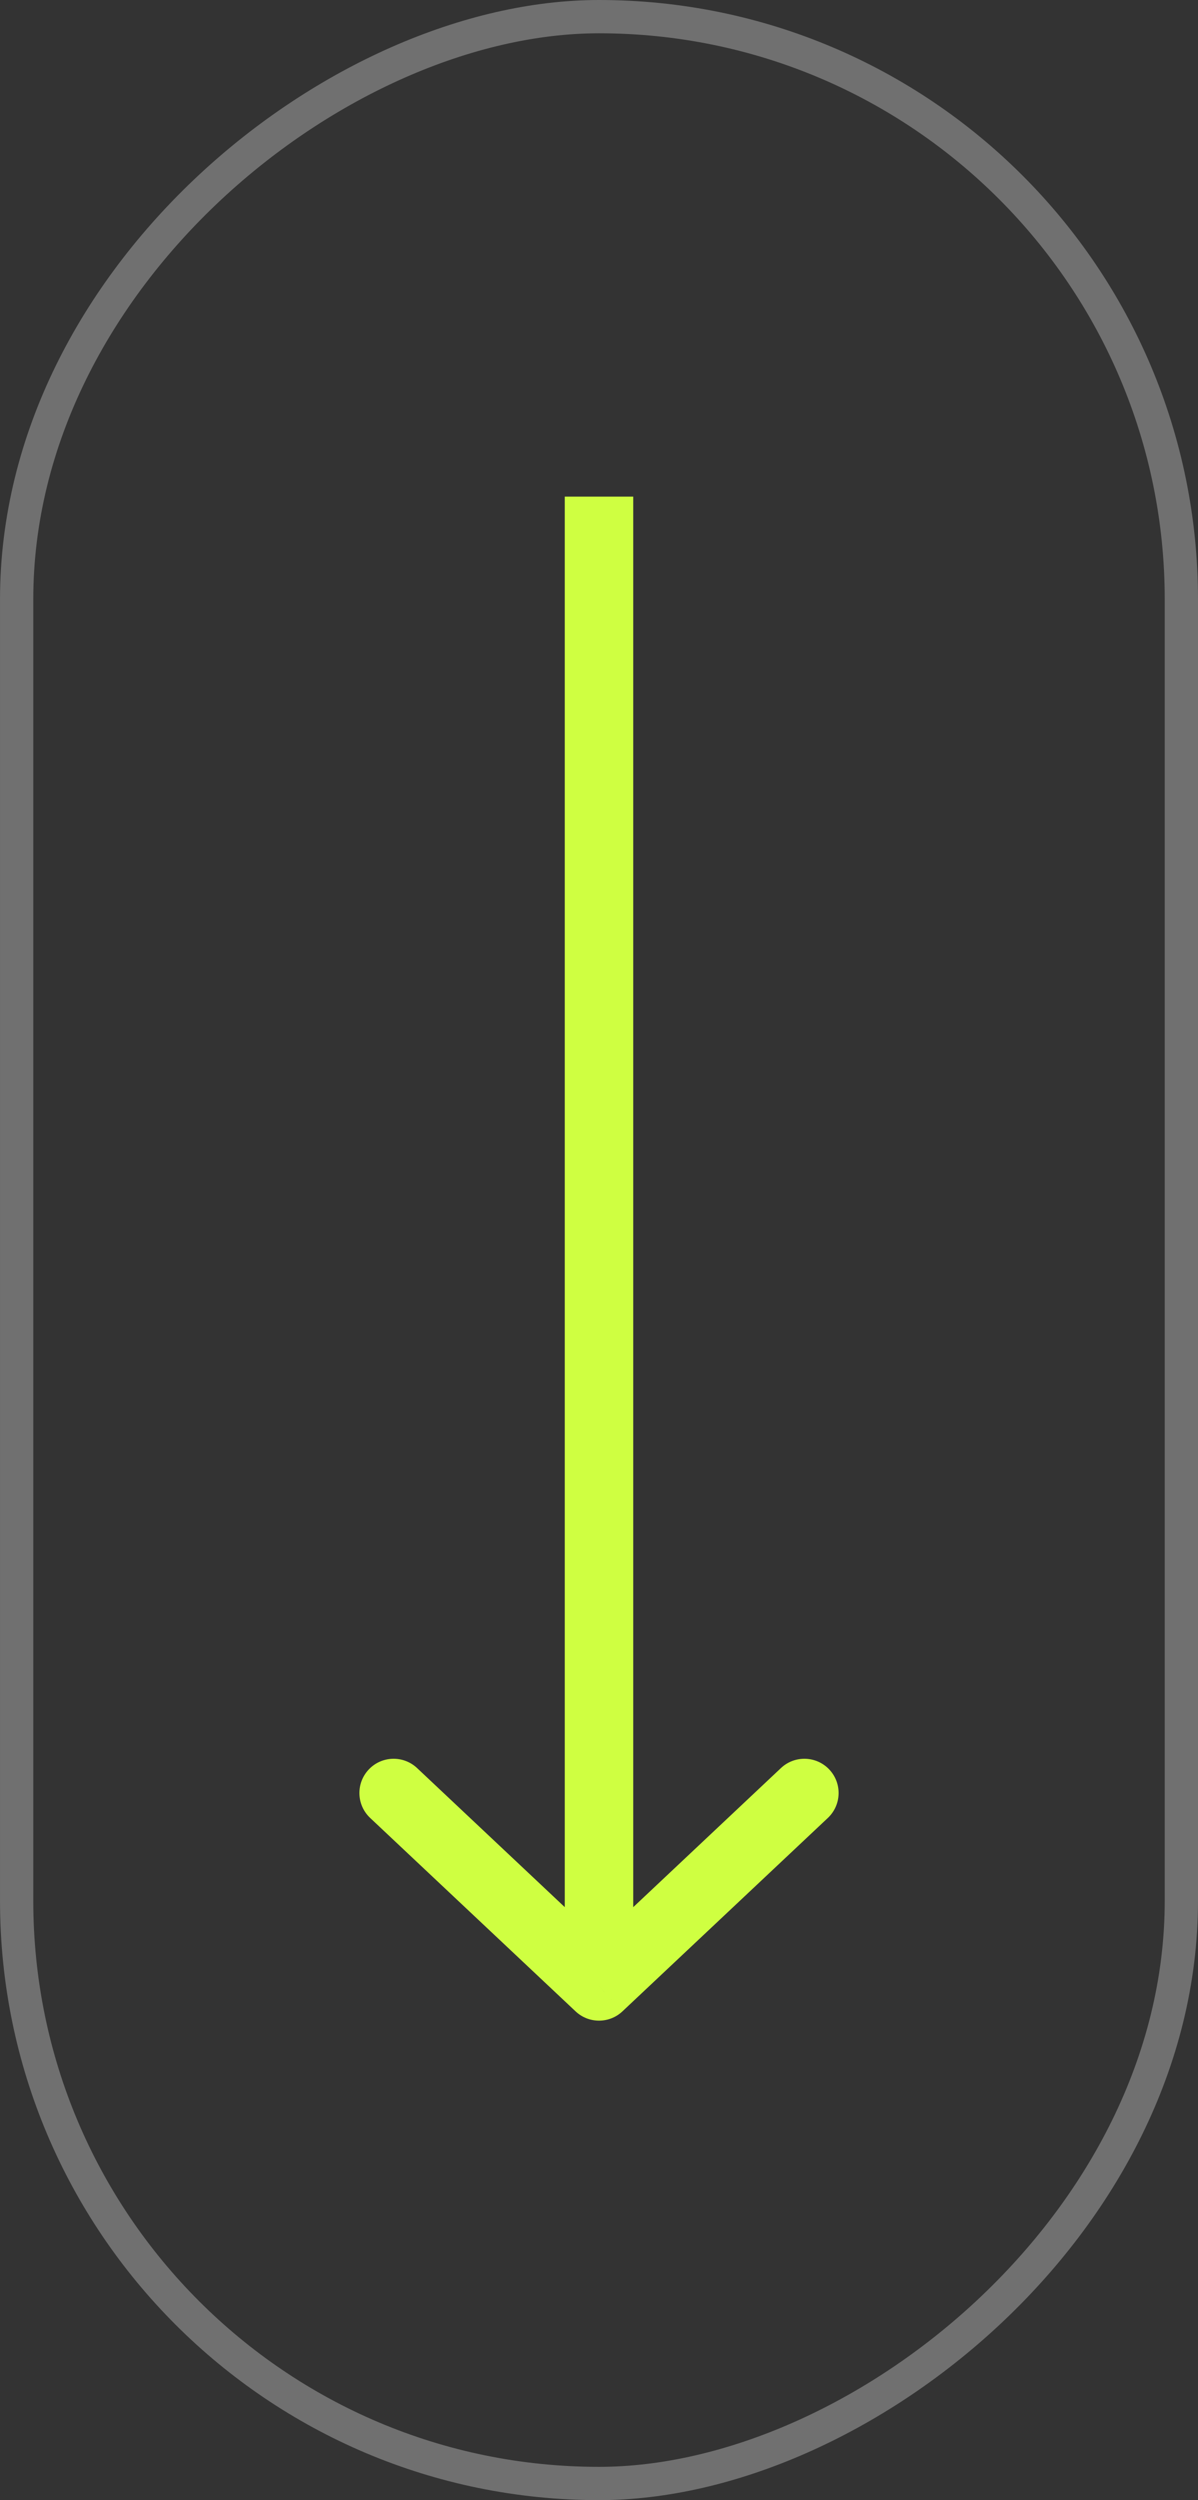
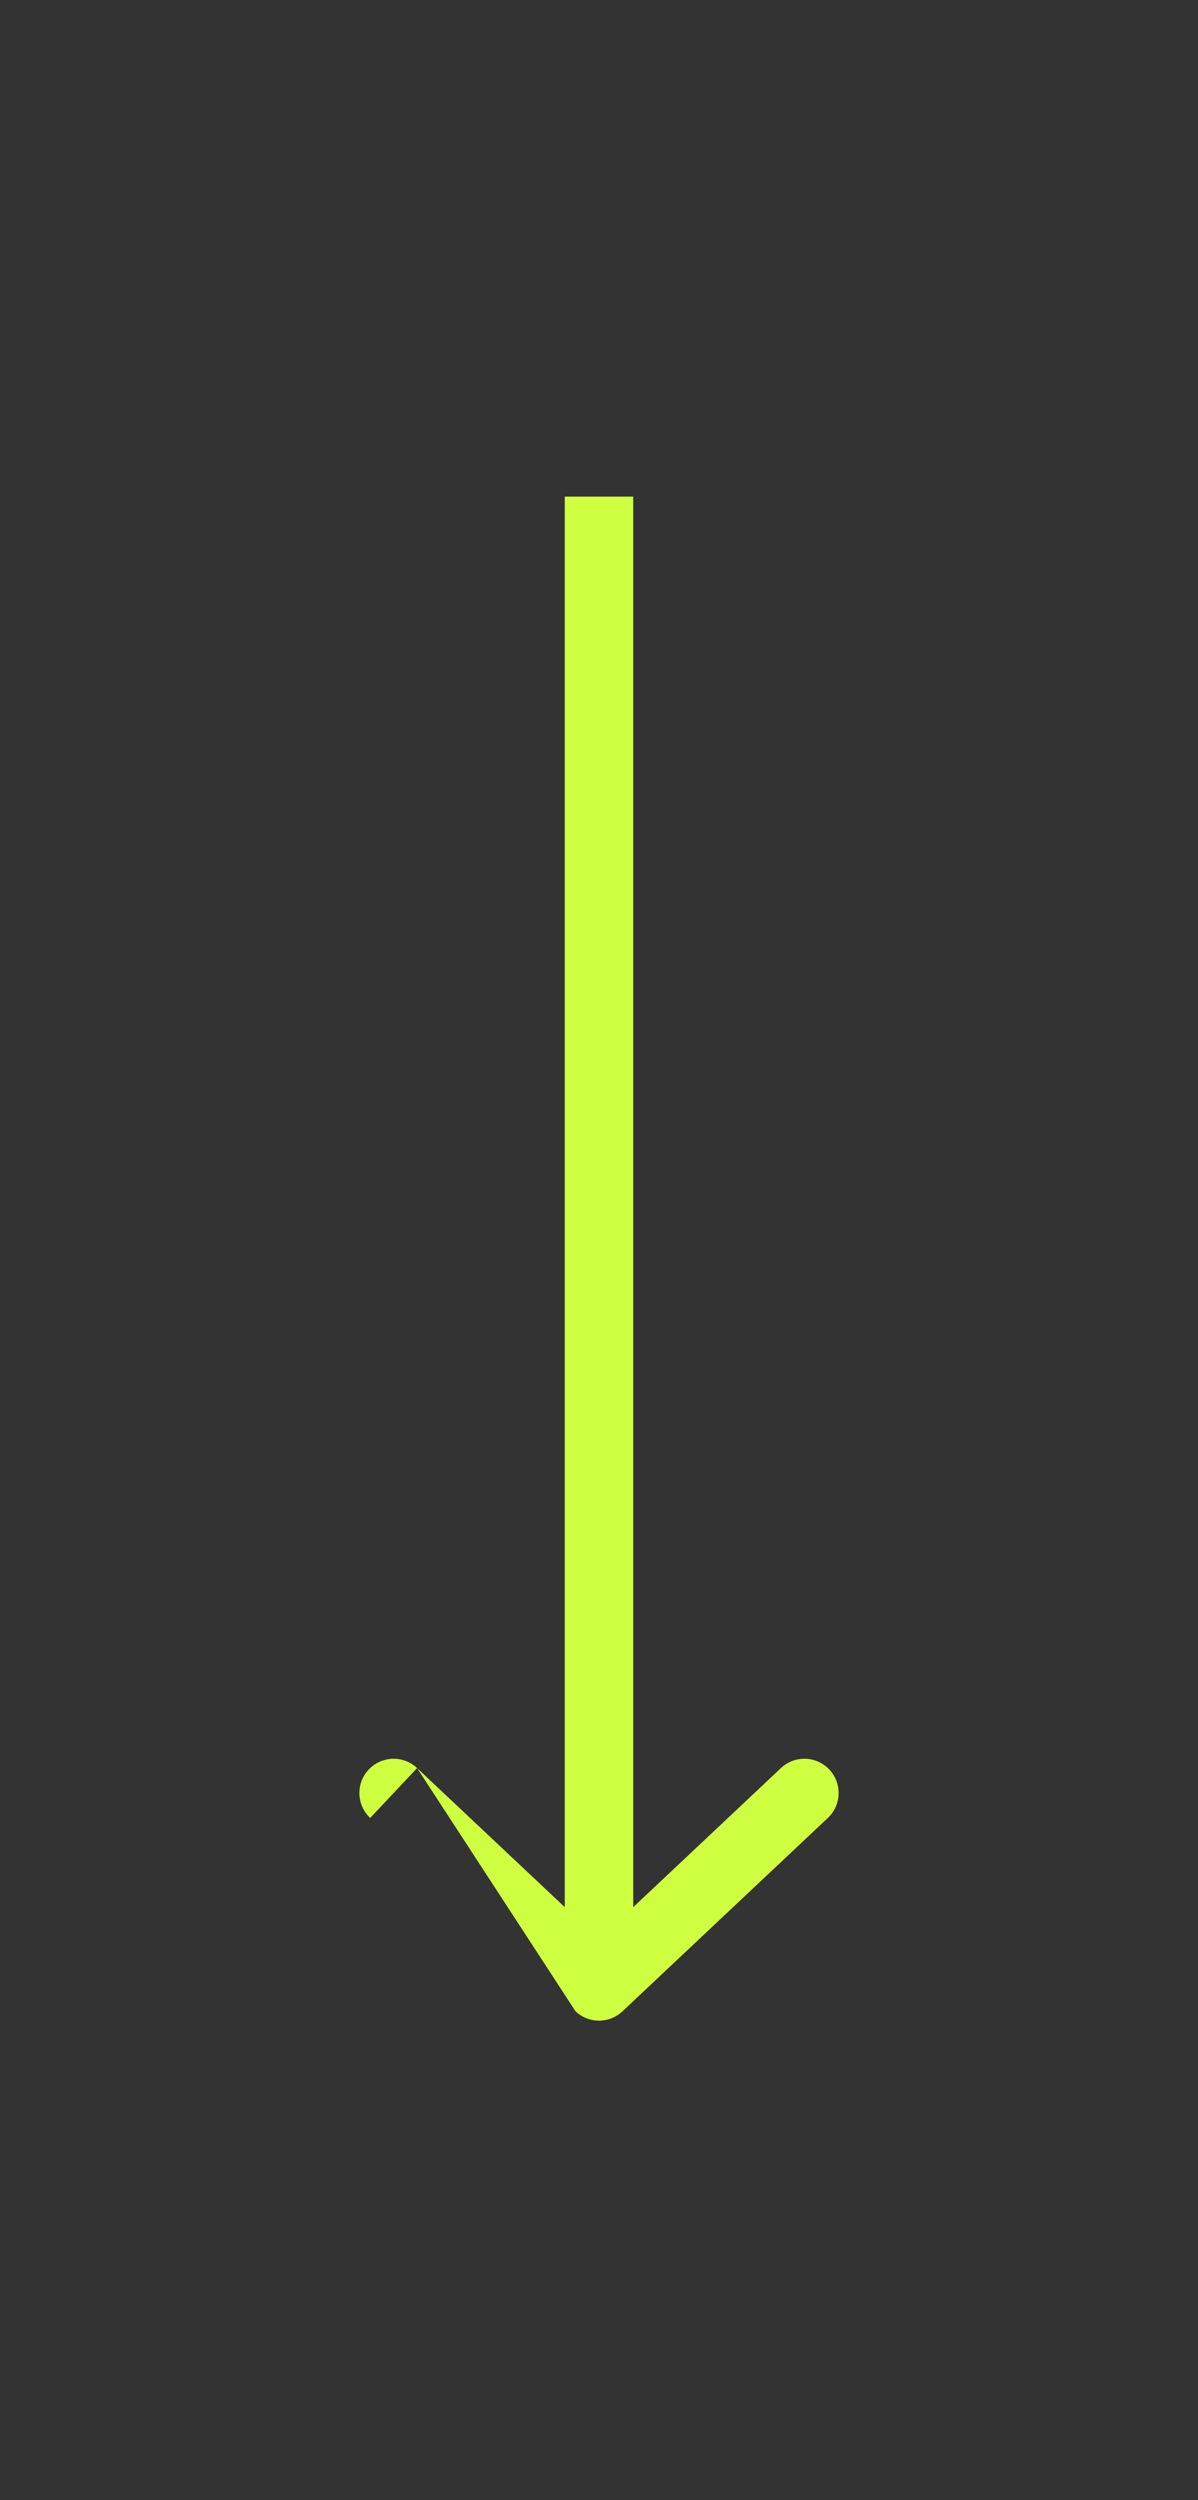
<svg xmlns="http://www.w3.org/2000/svg" width="70" height="146" viewBox="0 0 70 146" fill="none">
  <rect x="0" y="0" width="70" height="146" fill="#333333" stroke="none" />
-   <rect x="69.028" y="0.972" width="144.056" height="68.055" rx="34.028" transform="rotate(90 69.028 0.972)" stroke="white" stroke-opacity="0.3" stroke-width="1.944" />
-   <path d="M35 116L33.63 117.456C34.4 118.181 35.601 118.181 36.371 117.456L35 116ZM24.371 103.25C23.567 102.493 22.301 102.531 21.544 103.335C20.787 104.14 20.825 105.406 21.63 106.163L24.371 103.25ZM48.371 106.163C49.175 105.406 49.214 104.14 48.457 103.335C47.7 102.531 46.434 102.493 45.63 103.25L48.371 106.163ZM33 29L33 116L37 116L37 29L33 29ZM36.371 114.544L24.371 103.25L21.63 106.163L33.63 117.456L36.371 114.544ZM36.371 117.456L48.371 106.163L45.63 103.25L33.63 114.544L36.371 117.456Z" fill="#CFFF41" />
+   <path d="M35 116L33.63 117.456C34.4 118.181 35.601 118.181 36.371 117.456L35 116ZM24.371 103.25C23.567 102.493 22.301 102.531 21.544 103.335C20.787 104.14 20.825 105.406 21.63 106.163L24.371 103.25ZM48.371 106.163C49.175 105.406 49.214 104.14 48.457 103.335C47.7 102.531 46.434 102.493 45.63 103.25L48.371 106.163ZM33 29L33 116L37 116L37 29L33 29ZM36.371 114.544L24.371 103.25L33.63 117.456L36.371 114.544ZM36.371 117.456L48.371 106.163L45.63 103.25L33.63 114.544L36.371 117.456Z" fill="#CFFF41" />
</svg>